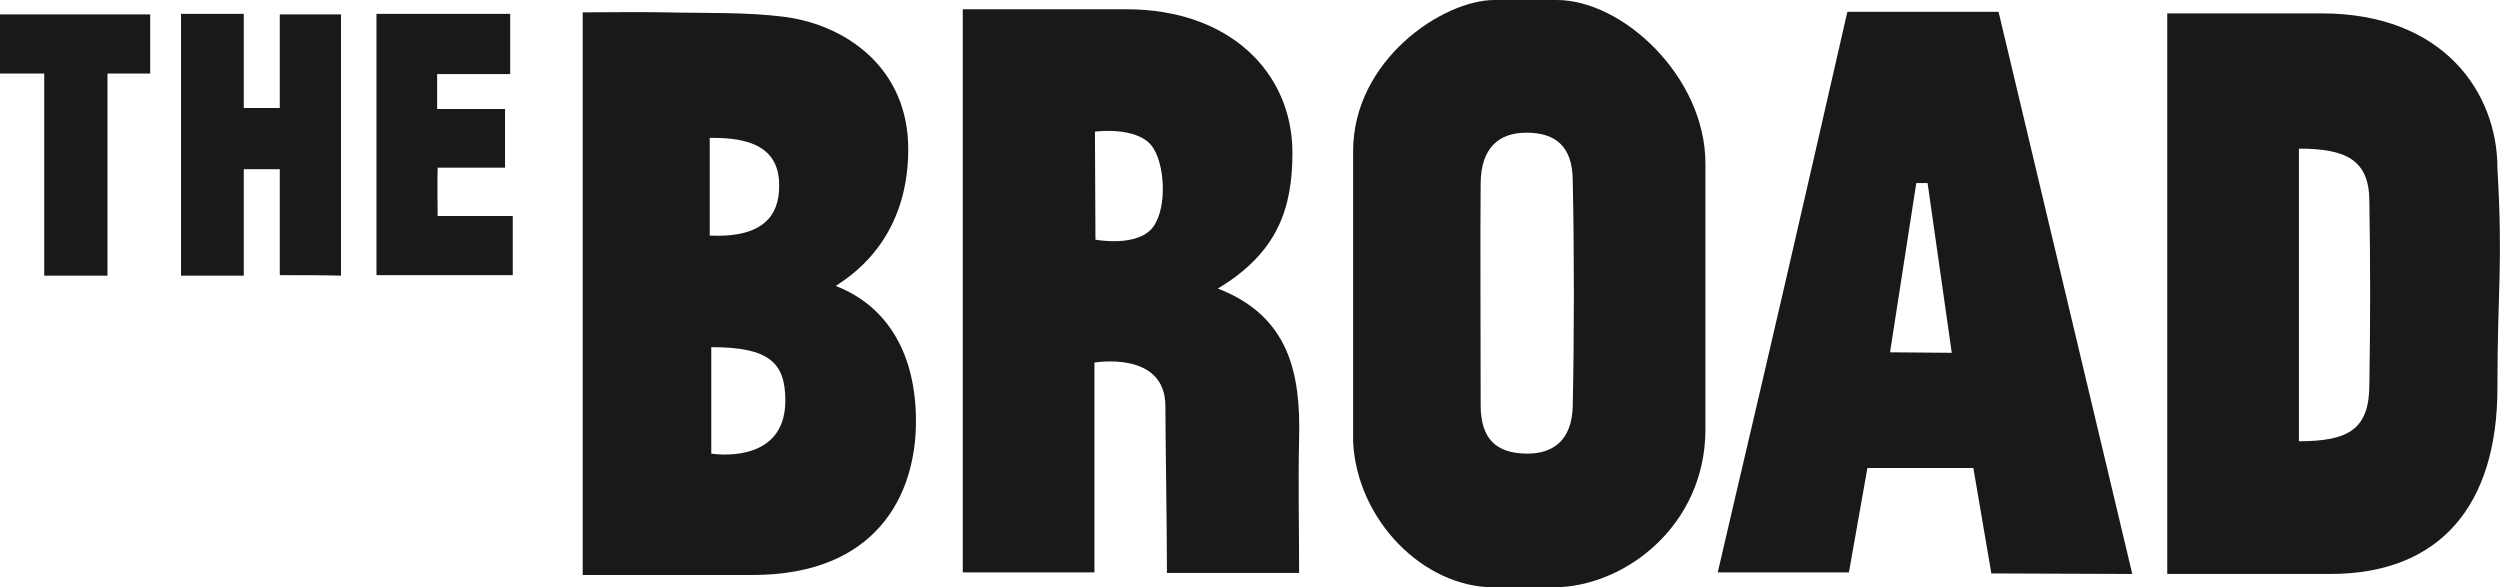
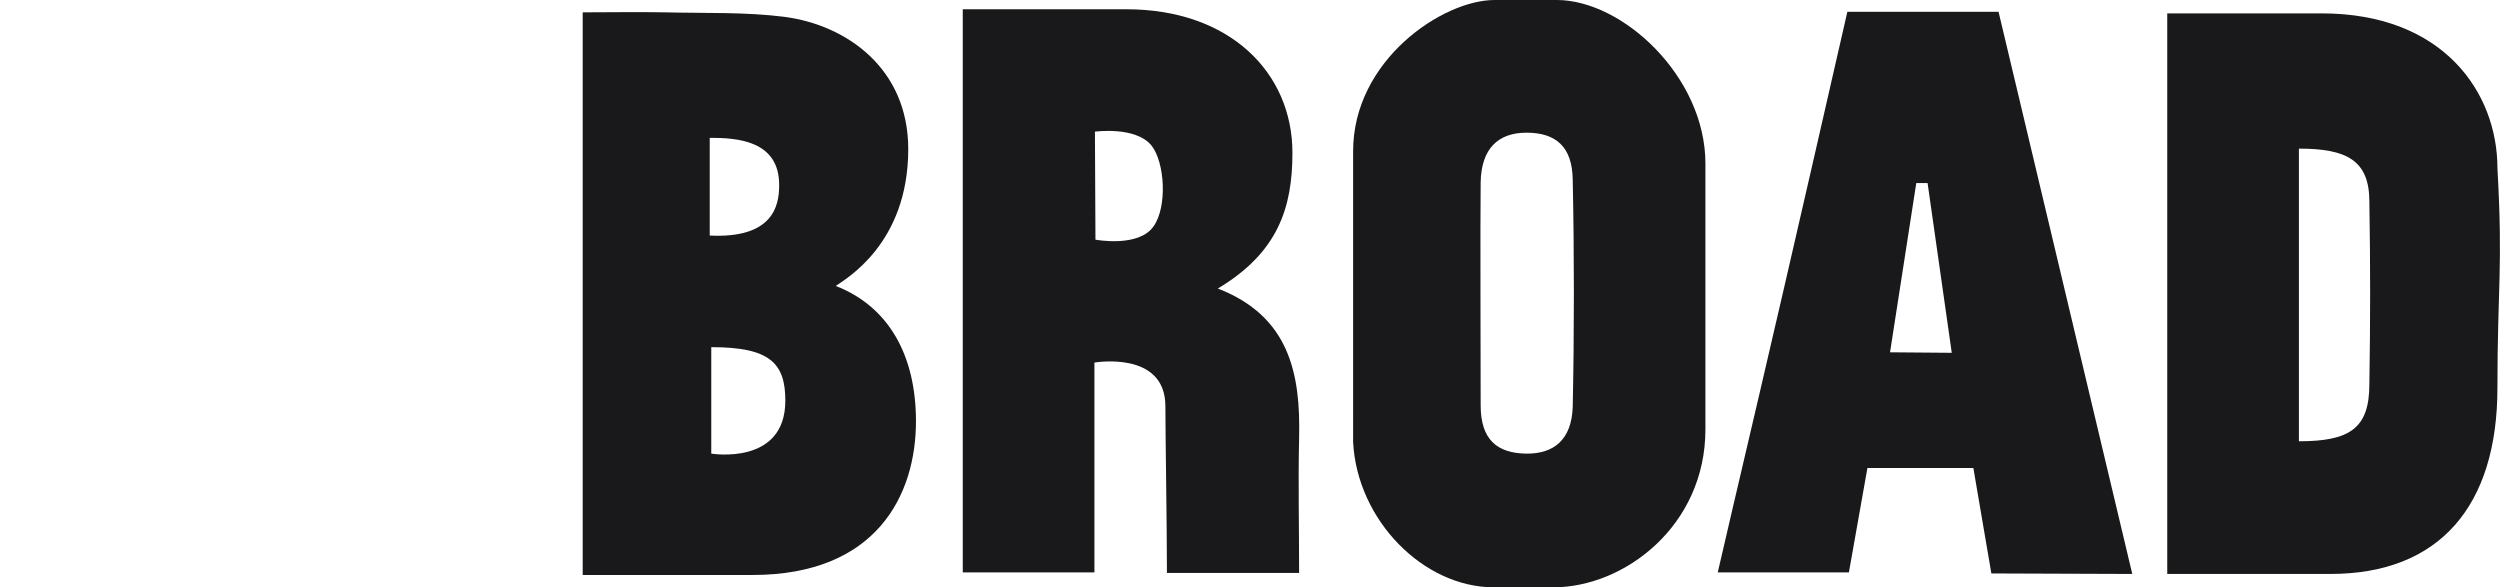
<svg xmlns="http://www.w3.org/2000/svg" version="1.1" id="Layer_1" x="0px" y="0px" viewBox="0 0 486.1 114.2" style="enable-background:new 0 0 486.1 114.2;" xml:space="preserve">
  <style type="text/css">
	.st0{fill:#19181b;}
</style>
  <g>
    <path class="st0" d="M113.3,111.8c0-35.9,0-72.8,0-109.4c5.4,0,10.7-0.1,16,0c7.8,0.2,15.7-0.1,23.4,0.9   c11.8,1.6,23.9,9.9,23.9,25.7c0,18.5-12.3,25.3-14.1,26.6c10.3,4,15.6,13.5,15.6,26.3c0,14.4-7.7,29.9-31.8,29.9H113.3z    M138.3,67.5c0,4.6,0,20.7,0,20.7s14.4,2.4,14.4-10.3C152.7,70.6,149.7,67.5,138.3,67.5z M138,26.8c0,6.4,0,12.6,0,19   c12.2,0.6,13.5-5.7,13.5-9.7C151.6,27.2,143.1,26.8,138,26.8z" />
    <path class="st0" d="M263.1,29.4c0-17.7,17.4-29.4,27.5-29.4c3.7,0,7.5,0,12.1,0c12.8,0,28.9,14.9,28.9,31.8c0,0,0,31.7,0,51.7   c0,18.7-15.7,30.7-29.6,30.7c-4.1,0-7.4,0-11.5,0c-13.8,0-26.6-13.1-27.4-28.2C263.1,77,263.1,40.4,263.1,29.4z M287.9,78.8   c0,6.7,3.2,9.3,8.8,9.4c5.4,0.1,8.9-2.7,9.1-9.1c0.3-14.3,0.3-29.9,0-44.2c-0.1-6.4-3.3-9.1-9-9.1c-5.5,0-8.8,3.1-8.9,9.7   C287.8,42.5,287.9,71.5,287.9,78.8z" />
    <path class="st0" d="M212.7,111.3h-25.5V1.8c0,0,16.7,0,31.8,0c20.2,0,32.3,12.4,32.3,27.9c0,10.7-2.8,19.4-14.5,26.4   c13.9,5.4,16.1,16.5,15.8,29.1c-0.2,8.6,0,17.2,0,26.2c-8.7,0-17,0-25.7,0c0-9-0.3-26.7-0.3-32.4c0-10.9-13.8-8.5-13.8-8.5v40.8   H212.7z M213,46.6c0,0,8.4,1.6,11.3-2.6c2.7-3.8,2.2-12.4-0.4-15.7c-3.1-3.8-11-2.7-11-2.7L213,46.6L213,46.6z" />
-     <path class="st0" d="M421.4,111.6c0-37.4,0-72.3,0-109c0,0,15.8,0,30,0c23.8,0,34.2,15.5,34.2,30.1c1.1,19.4,0,23,0,42.7   c0,22.9-11.2,36.2-32.5,36.2C440,111.6,421.4,111.6,421.4,111.6z M447,85.8c9.9,0,13.7-2.5,13.7-11.1c0.2-12.5,0.2-23,0-35.5   c0-8.1-4.5-10.3-13.7-10.3C447,47.3,447,67,447,85.8z" />
+     <path class="st0" d="M421.4,111.6c0-37.4,0-72.3,0-109c0,0,15.8,0,30,0c23.8,0,34.2,15.5,34.2,30.1c1.1,19.4,0,23,0,42.7   c0,22.9-11.2,36.2-32.5,36.2C440,111.6,421.4,111.6,421.4,111.6z M447,85.8c9.9,0,13.7-2.5,13.7-11.1c0.2-12.5,0.2-23,0-35.5   c0-8.1-4.5-10.3-13.7-10.3z" />
    <path class="st0" d="M359.5,111.3H334c0,0,5.4-23.3,8.1-34.7c5.4-23,17.1-74.3,17.1-74.3h29.4l26,109.3l-27.4-0.1L383.7,91h-20.6   L359.5,111.3z M379.5,68.6l-4.7-33h-2.2l-5.1,32.9L379.5,68.6L379.5,68.6z" />
-     <path class="st0" d="M54.4,53.5c0-6.9,0-13.6,0-20.6c-2.5,0-4.5,0-7,0c0,6.8,0,13.6,0,20.7c-4.1,0-8.2,0-12.2,0   c0-16.8,0-33.7,0-50.9c3.7,0,8.1,0,12.2,0c0,5.9,0,18.3,0,18.3h7c0,0,0-13.8,0-18.2c4,0,8,0,11.9,0c0,16.9,0,33.6,0,50.8   C62.8,53.5,58.9,53.5,54.4,53.5z" />
-     <path class="st0" d="M99.7,42c0,4.2,0,7.7,0,11.5c-8.6,0-17.8,0-26.5,0c0-16.9,0-33.7,0-50.8c8.3,0,17.4,0,26,0c0,3.7,0,7.4,0,11.7   c-4.3,0-9.5,0-14.2,0c0,2.5,0,4.3,0,6.8c4,0,8.9,0,13.2,0c0,4,0,7.4,0,11.4c-3.9,0-8.7,0-13.1,0c-0.1,2.3,0,9.4,0,9.4   S95.8,42,99.7,42z" />
-     <path class="st0" d="M29.2,2.8c0,3.8,0,11.5,0,11.5h-8.3v39.3H8.6V14.3H0c0,0,0-7.7,0-11.5C9.6,2.8,19.1,2.8,29.2,2.8z" />
  </g>
</svg>